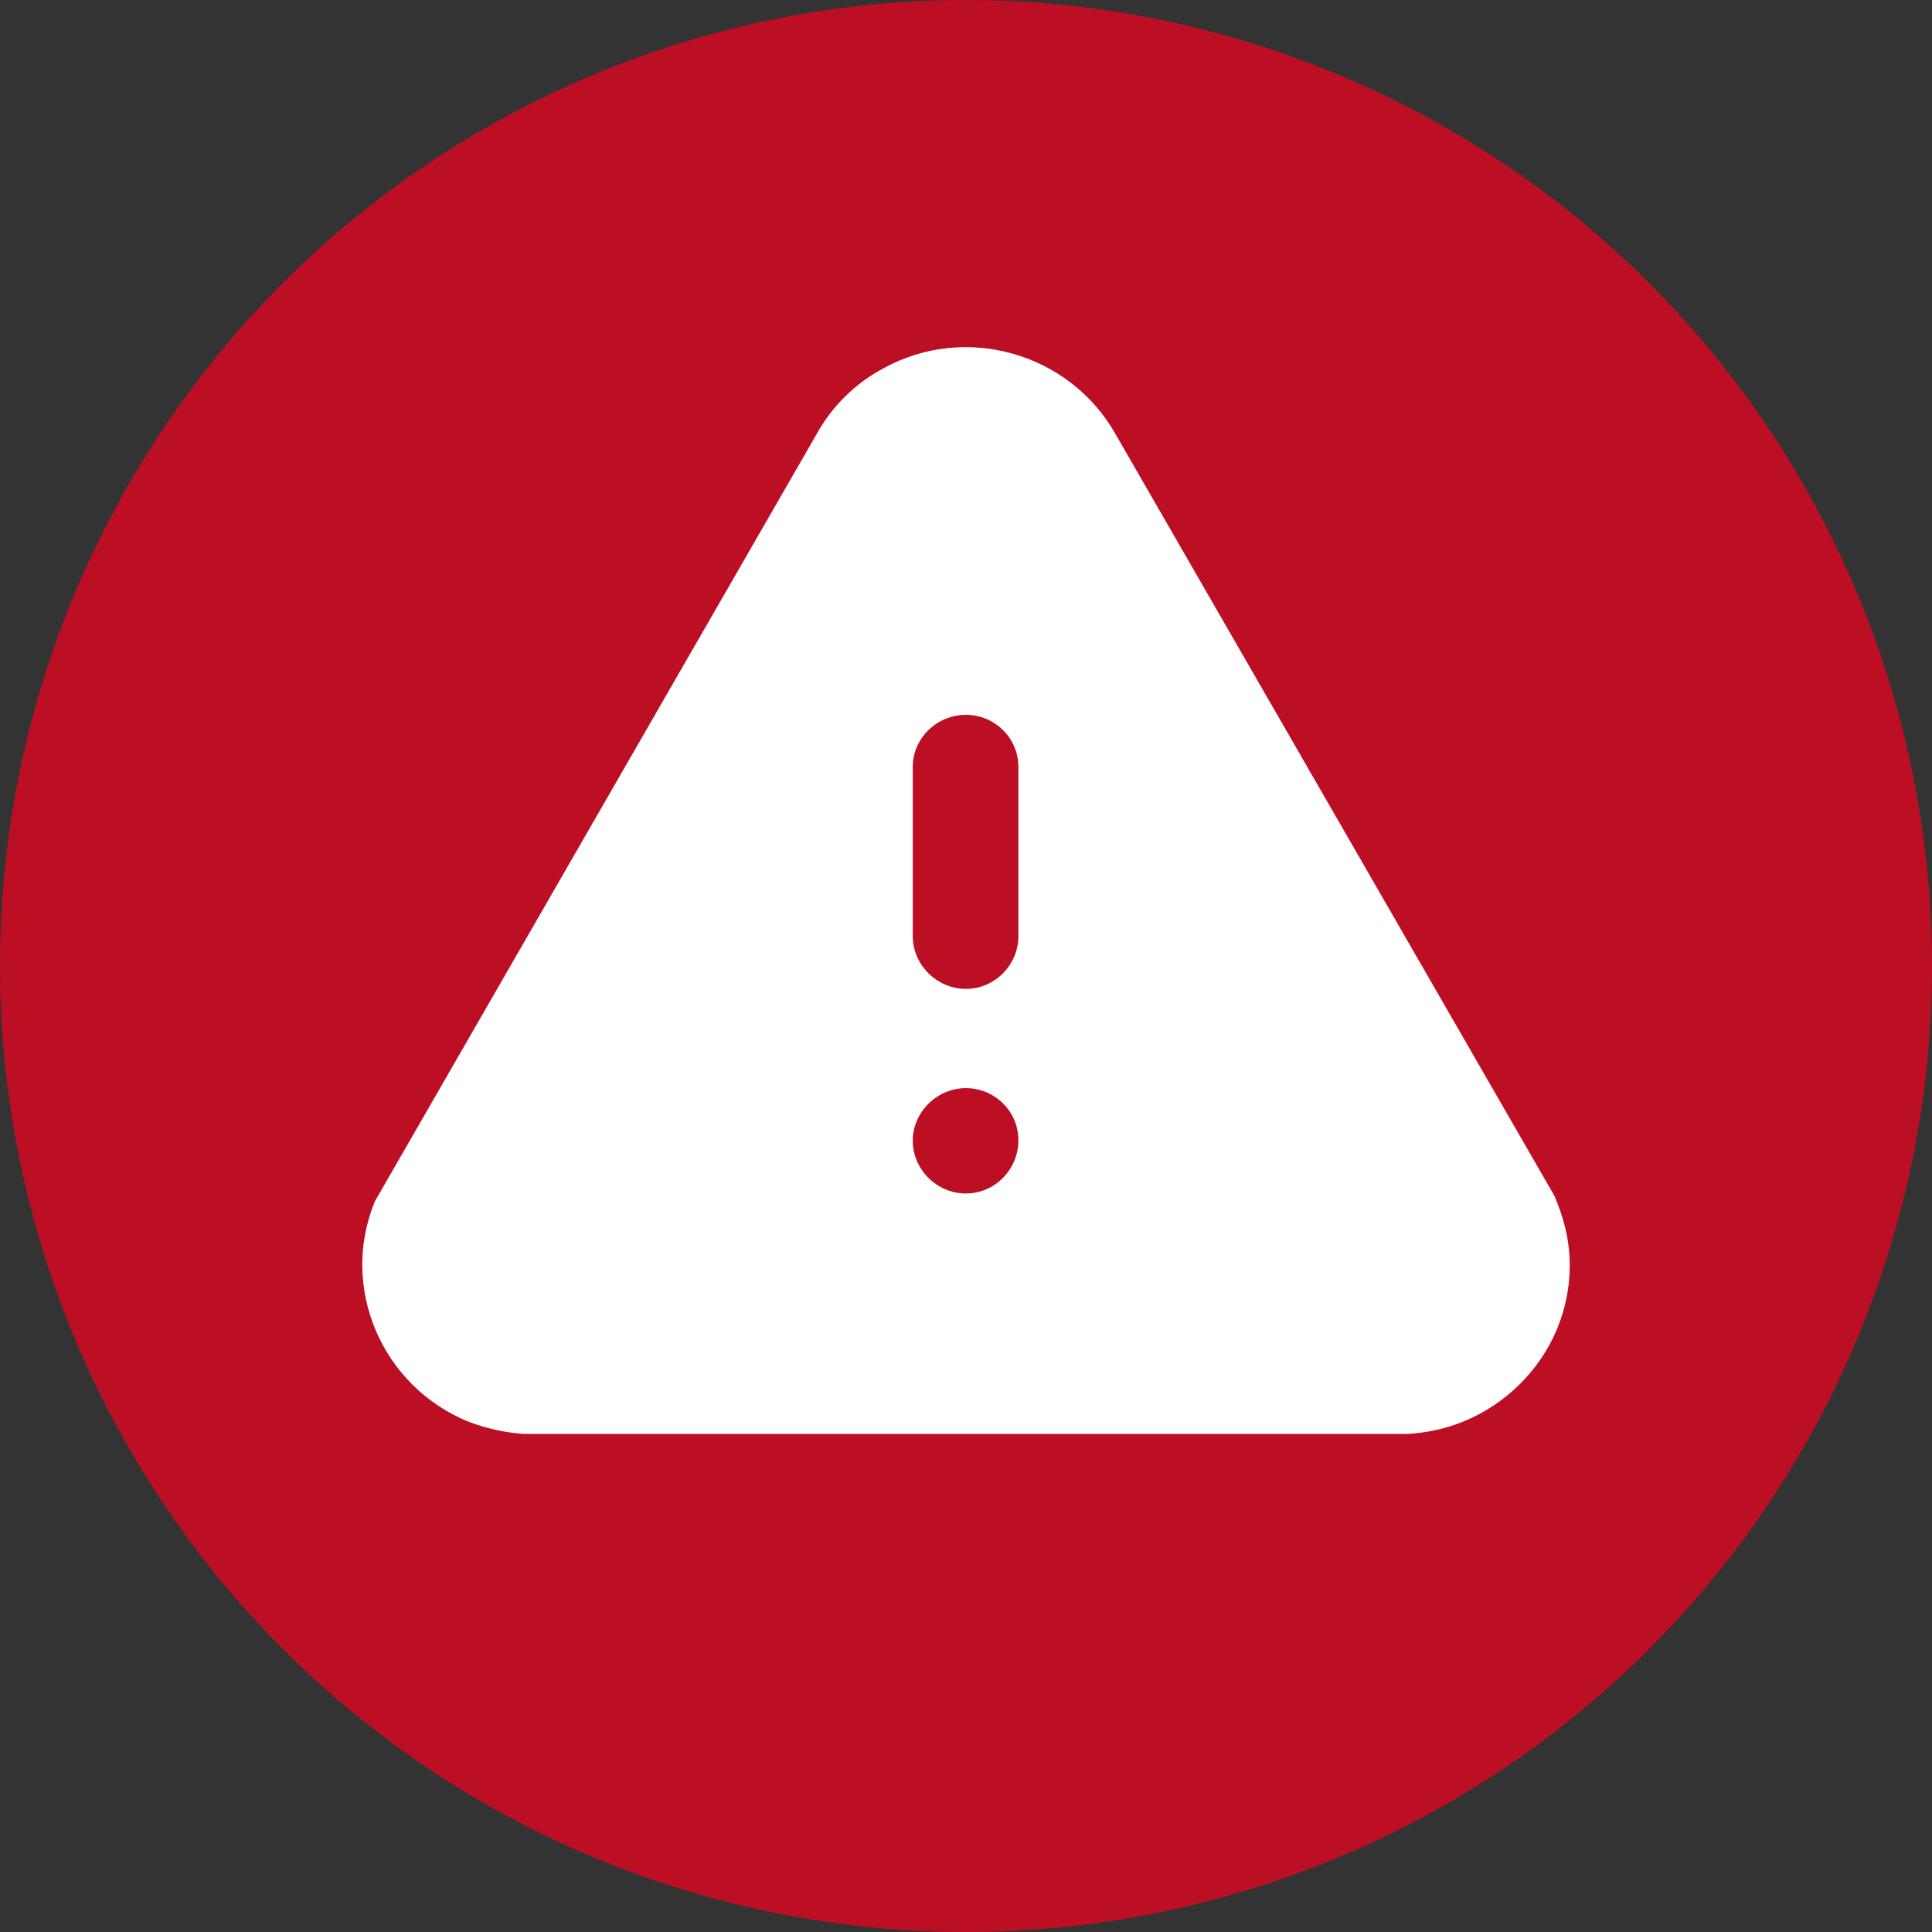
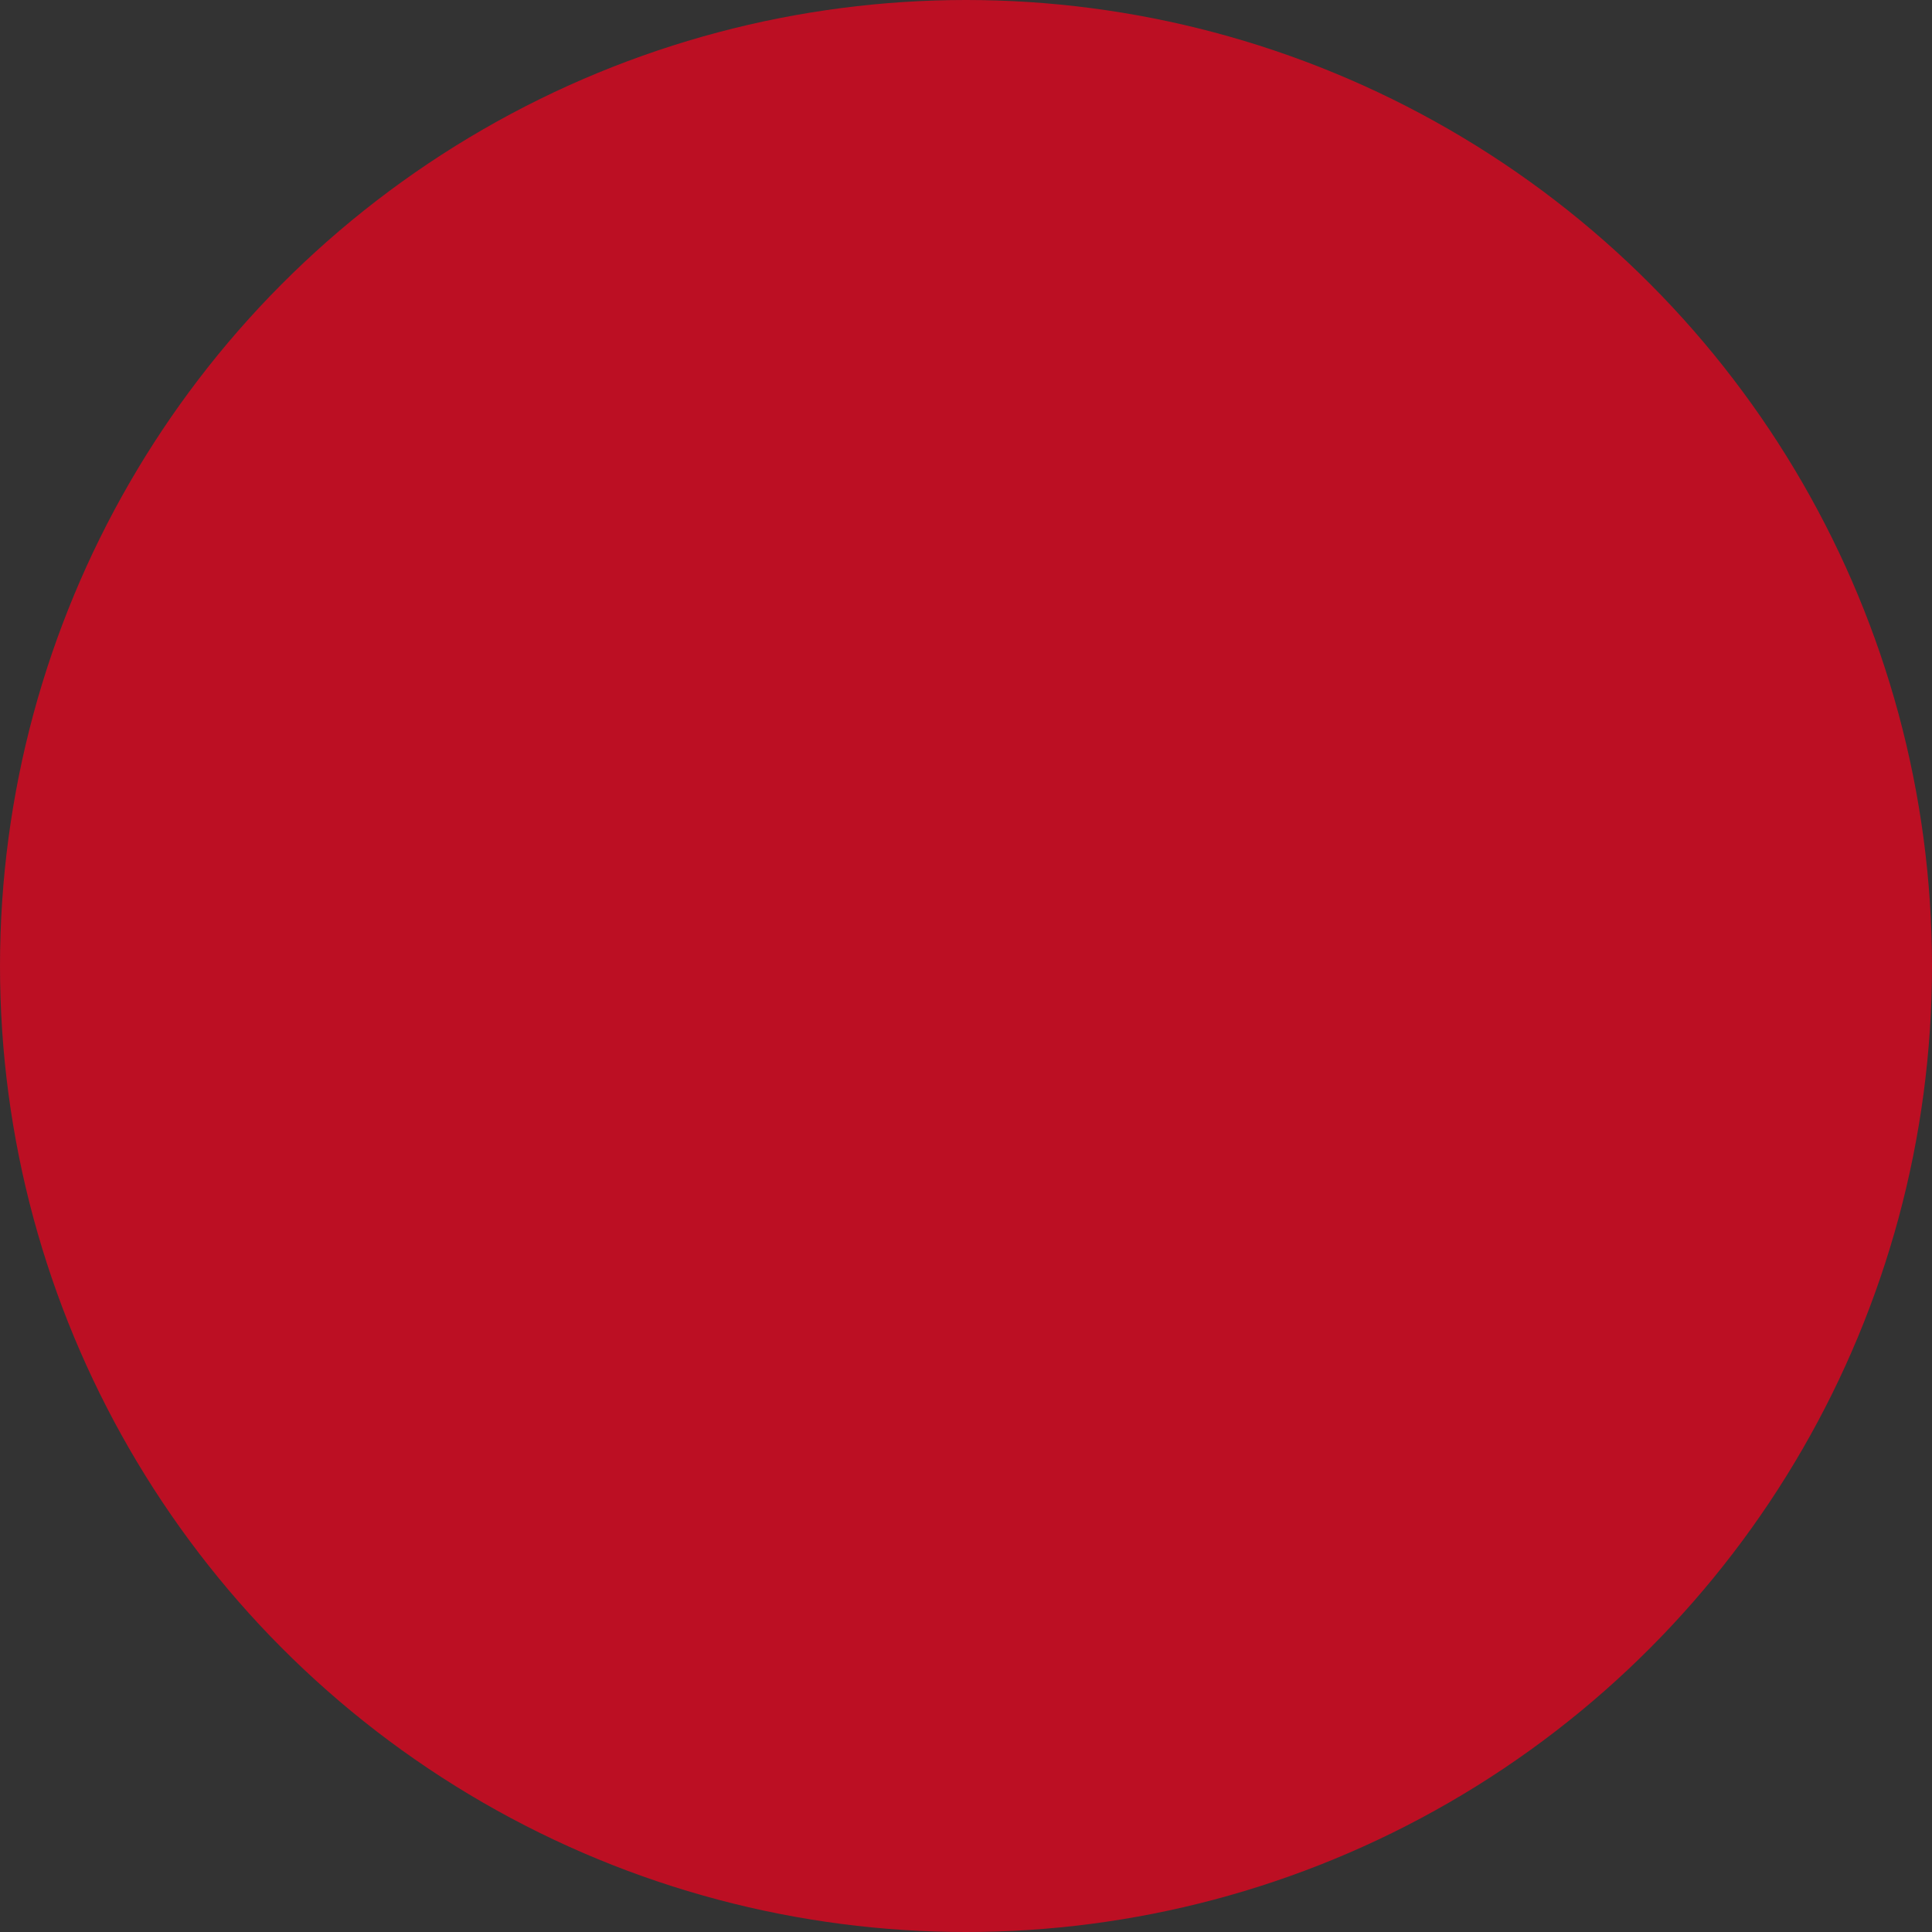
<svg xmlns="http://www.w3.org/2000/svg" width="32" height="32" viewBox="0 0 32 32">
  <rect x="0" y="0" width="32" height="32" fill="#333333" stroke="none" />
  <g fill="none" fill-rule="evenodd">
    <g fill-rule="nonzero">
      <g>
        <g transform="translate(-10 -1765) translate(10 218) translate(0 1547)">
          <circle cx="16" cy="16" r="16" fill="#BC0F23" />
          <g fill="#FFF">
-             <path d="M8.628.353c1.36-.754 3.09-.259 3.85 1.09l7.268 12.614c.16.377.23.683.25 1.001.04.743-.22 1.466-.73 2.021-.51.554-1.2.881-1.95.921H2.68c-.31-.019-.62-.09-.91-.198-1.45-.585-2.15-2.23-1.56-3.656L7.53 1.433c.249-.447.629-.832 1.099-1.08zm1.37 11.92c-.48 0-.88.396-.88.873 0 .474.4.872.88.872s.87-.398.87-.883c0-.475-.39-.862-.87-.862zm0-6.183c-.48 0-.88.386-.88.862v2.804c0 .475.4.873.88.873s.87-.398.87-.873V6.952c0-.476-.39-.862-.87-.862z" transform="translate(4 2.75) translate(2 3)" />
-           </g>
+             </g>
        </g>
      </g>
    </g>
  </g>
</svg>